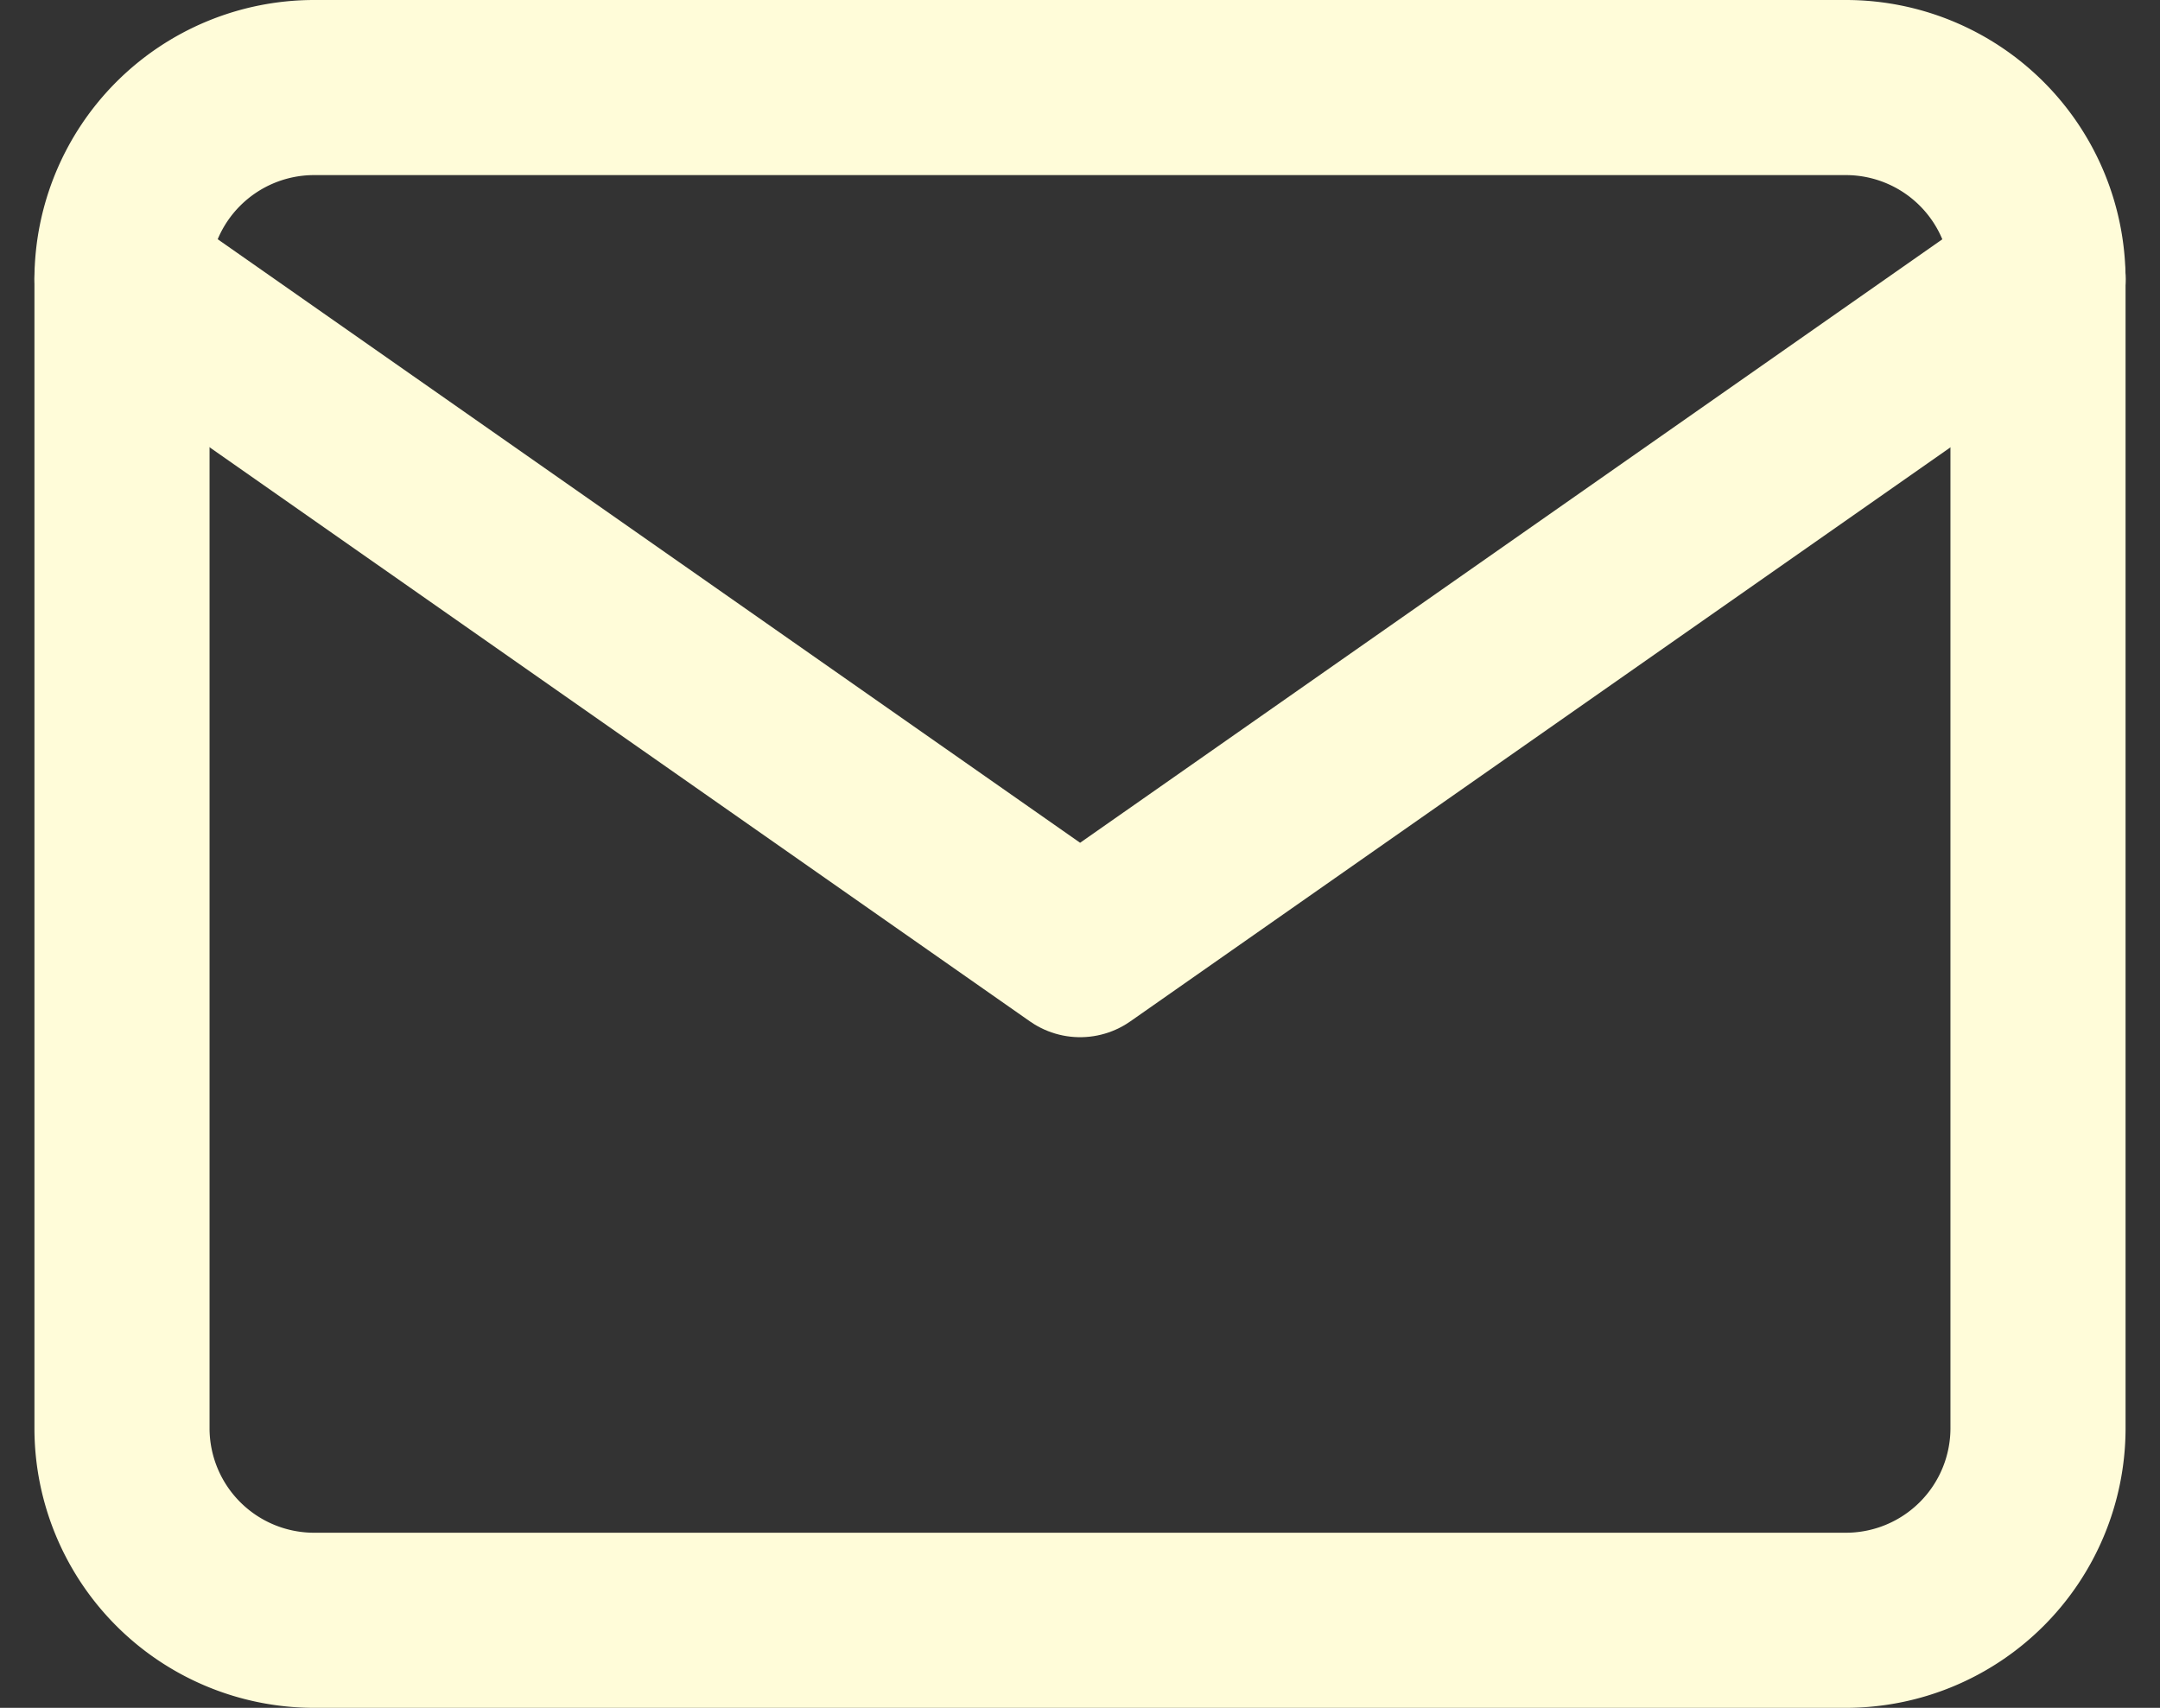
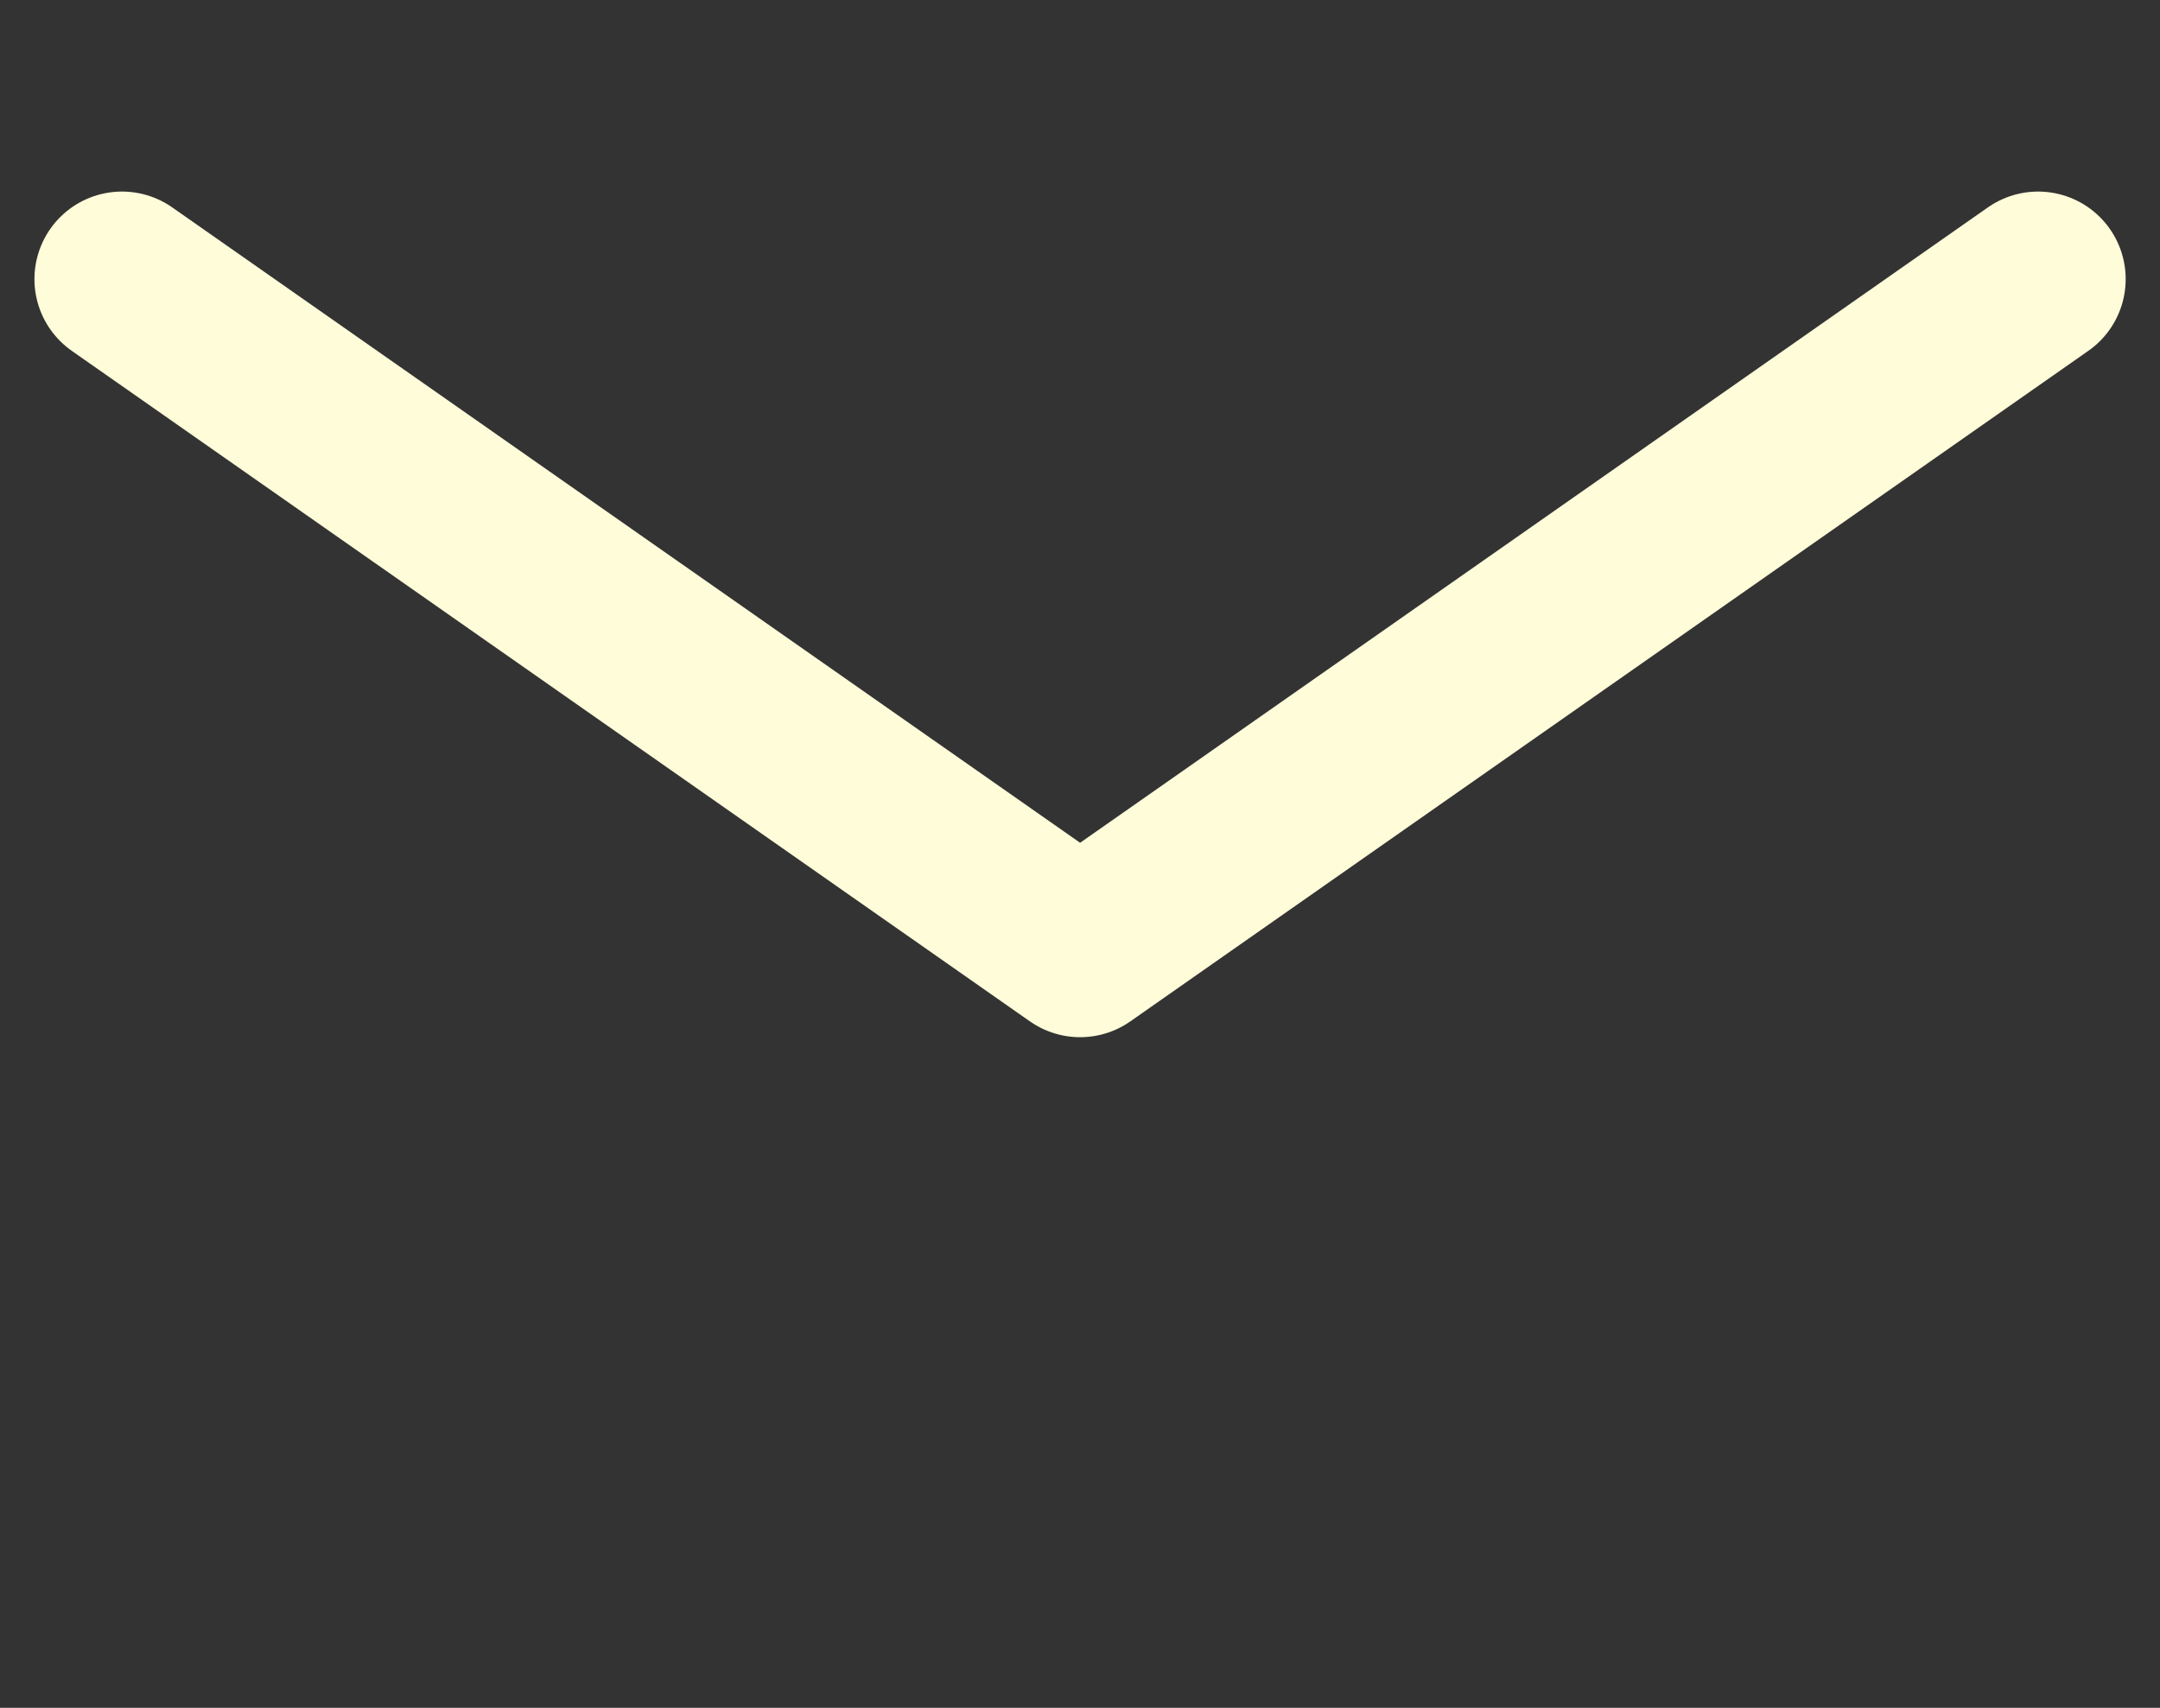
<svg xmlns="http://www.w3.org/2000/svg" width="18.502" height="14.63" viewBox="0 0 18.502 14.63">
  <rect x="0" y="0" width="18.502" height="14.63" fill="#333333" stroke="none" />
  <g id="Icon_feather-mail" data-name="Icon feather-mail" transform="translate(1.045 0.75)">
-     <path id="Path_1223" data-name="Path 1223" d="M4.641,6h13.13a1.646,1.646,0,0,1,1.641,1.641v9.848a1.646,1.646,0,0,1-1.641,1.641H4.641A1.646,1.646,0,0,1,3,17.489V7.641A1.646,1.646,0,0,1,4.641,6Z" transform="translate(-3 -6)" fill="none" stroke="#fffcd9" stroke-linecap="round" stroke-linejoin="round" stroke-width="1.5" />
    <path id="Path_1224" data-name="Path 1224" d="M19.413,9l-8.206,5.744L3,9" transform="translate(-3 -7.359)" fill="none" stroke="#fffcd9" stroke-linecap="round" stroke-linejoin="round" stroke-width="1.5" />
  </g>
</svg>